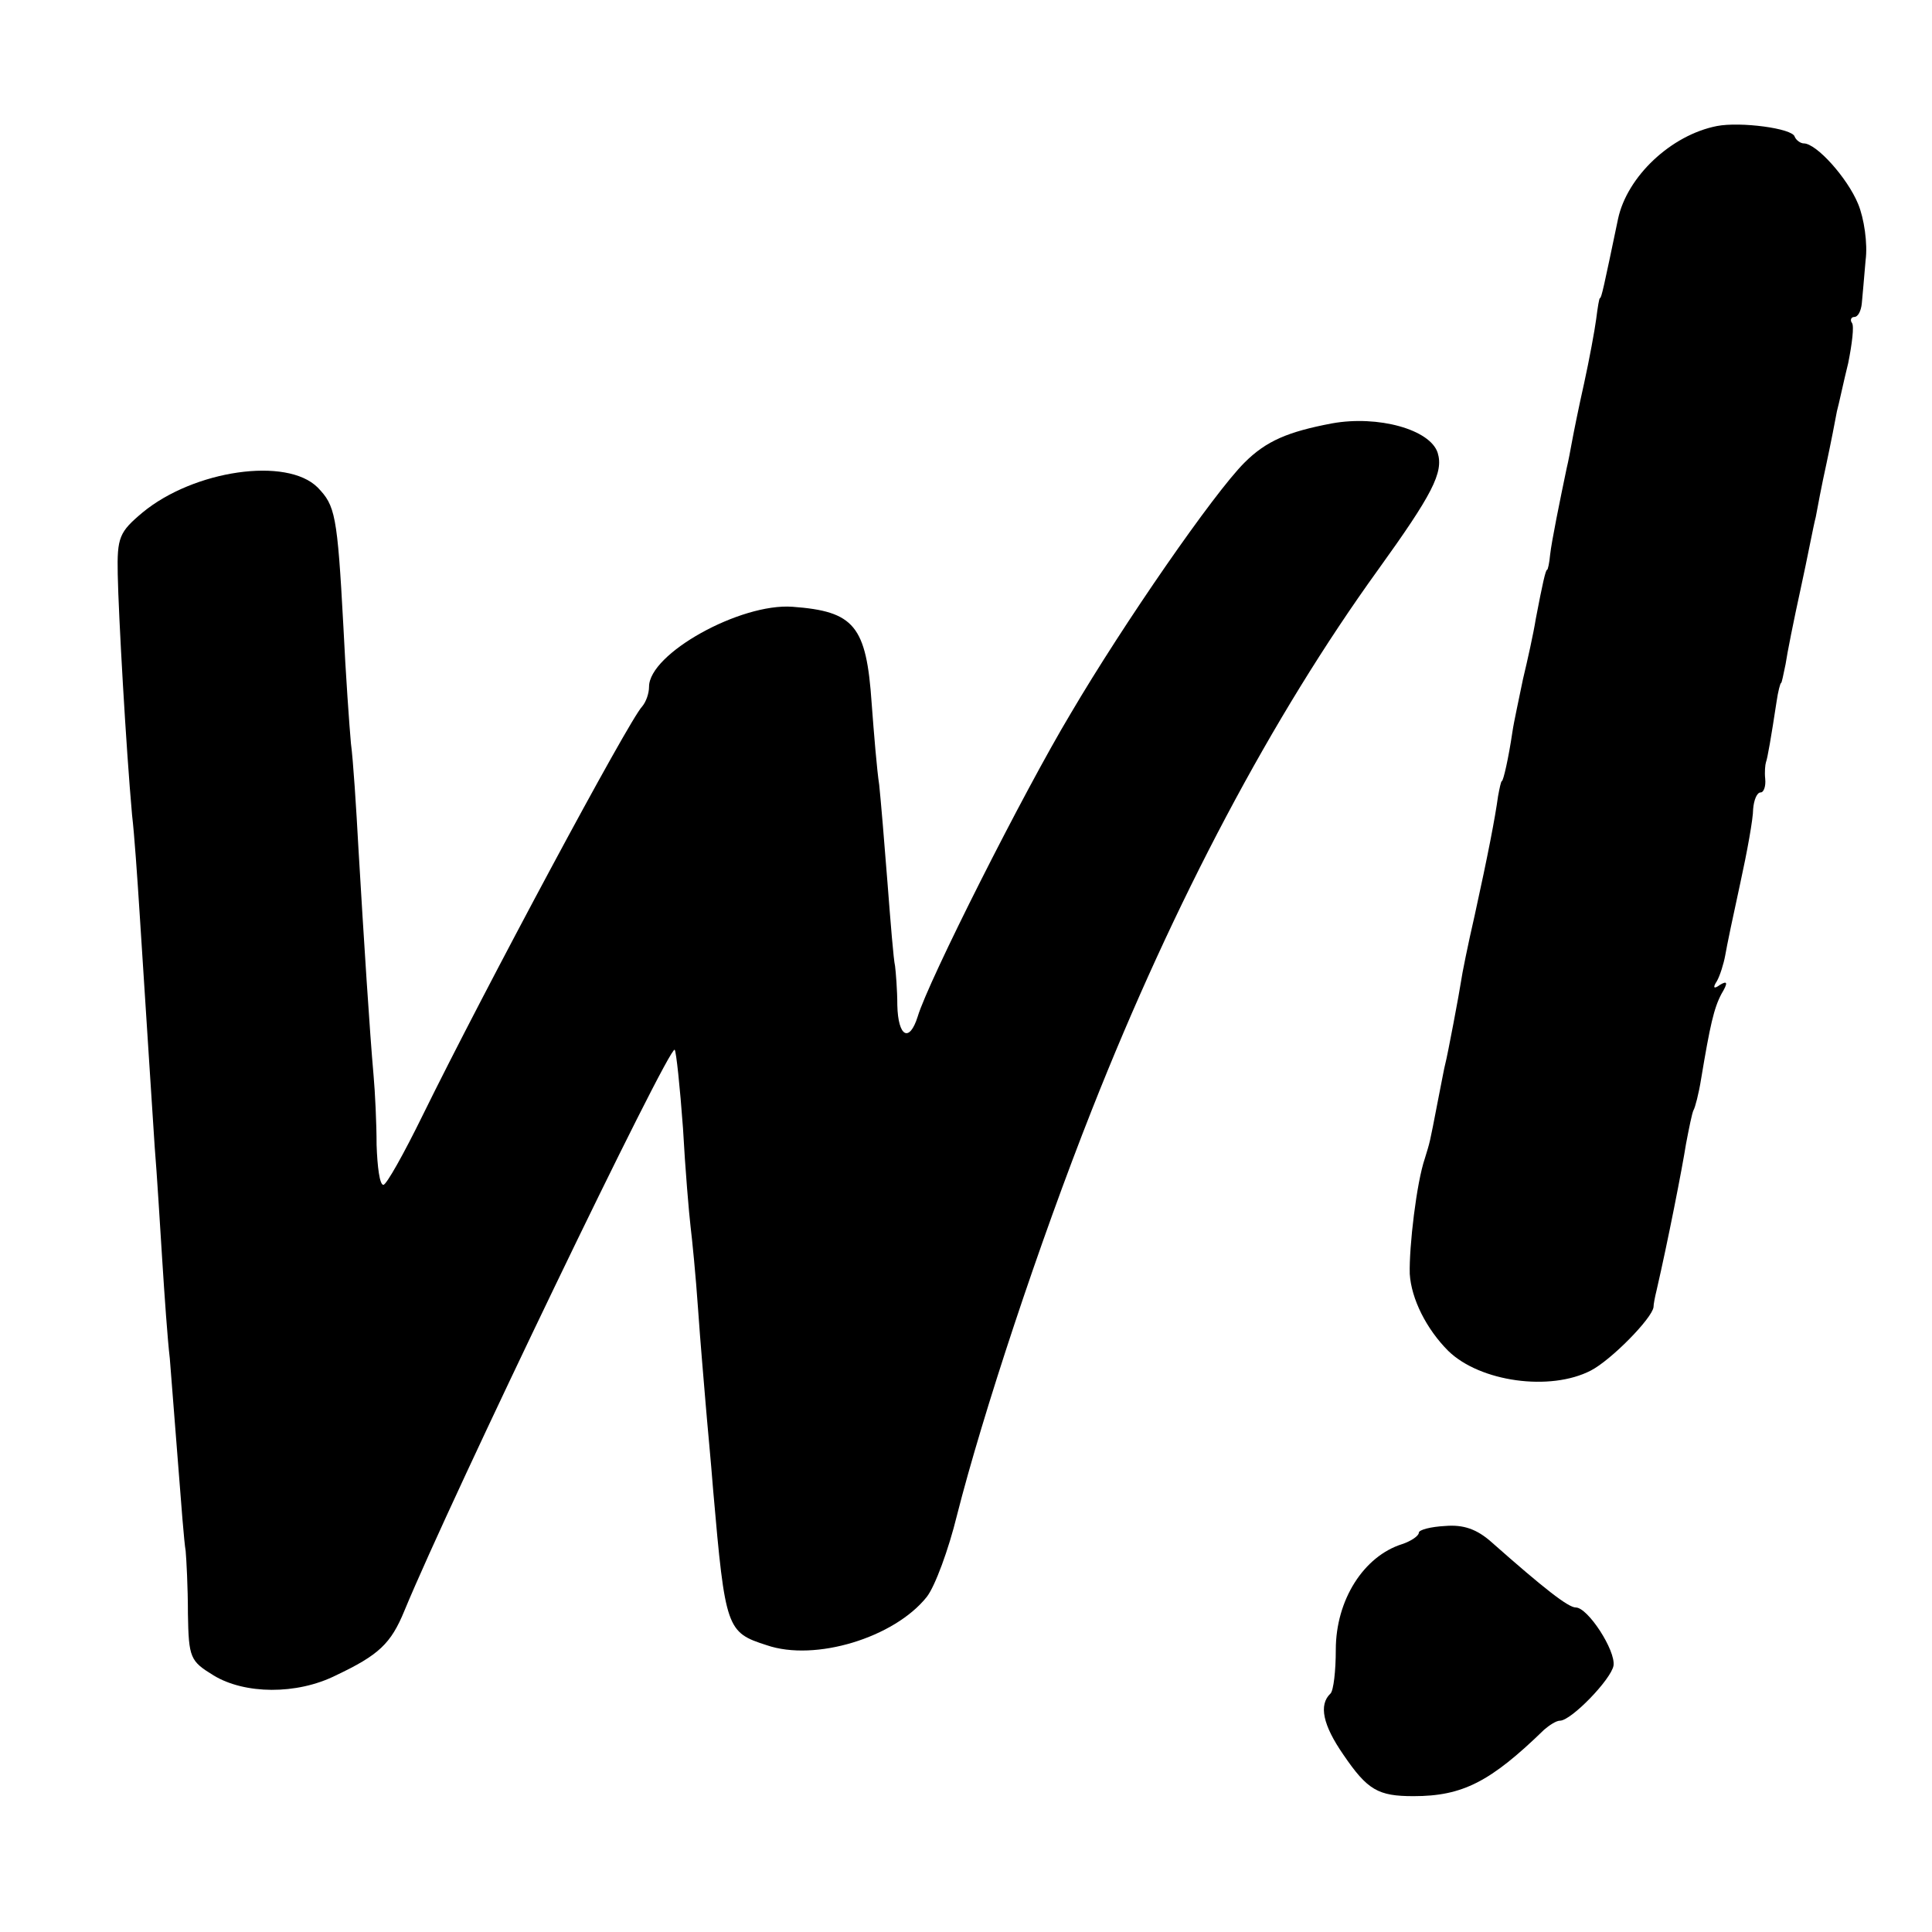
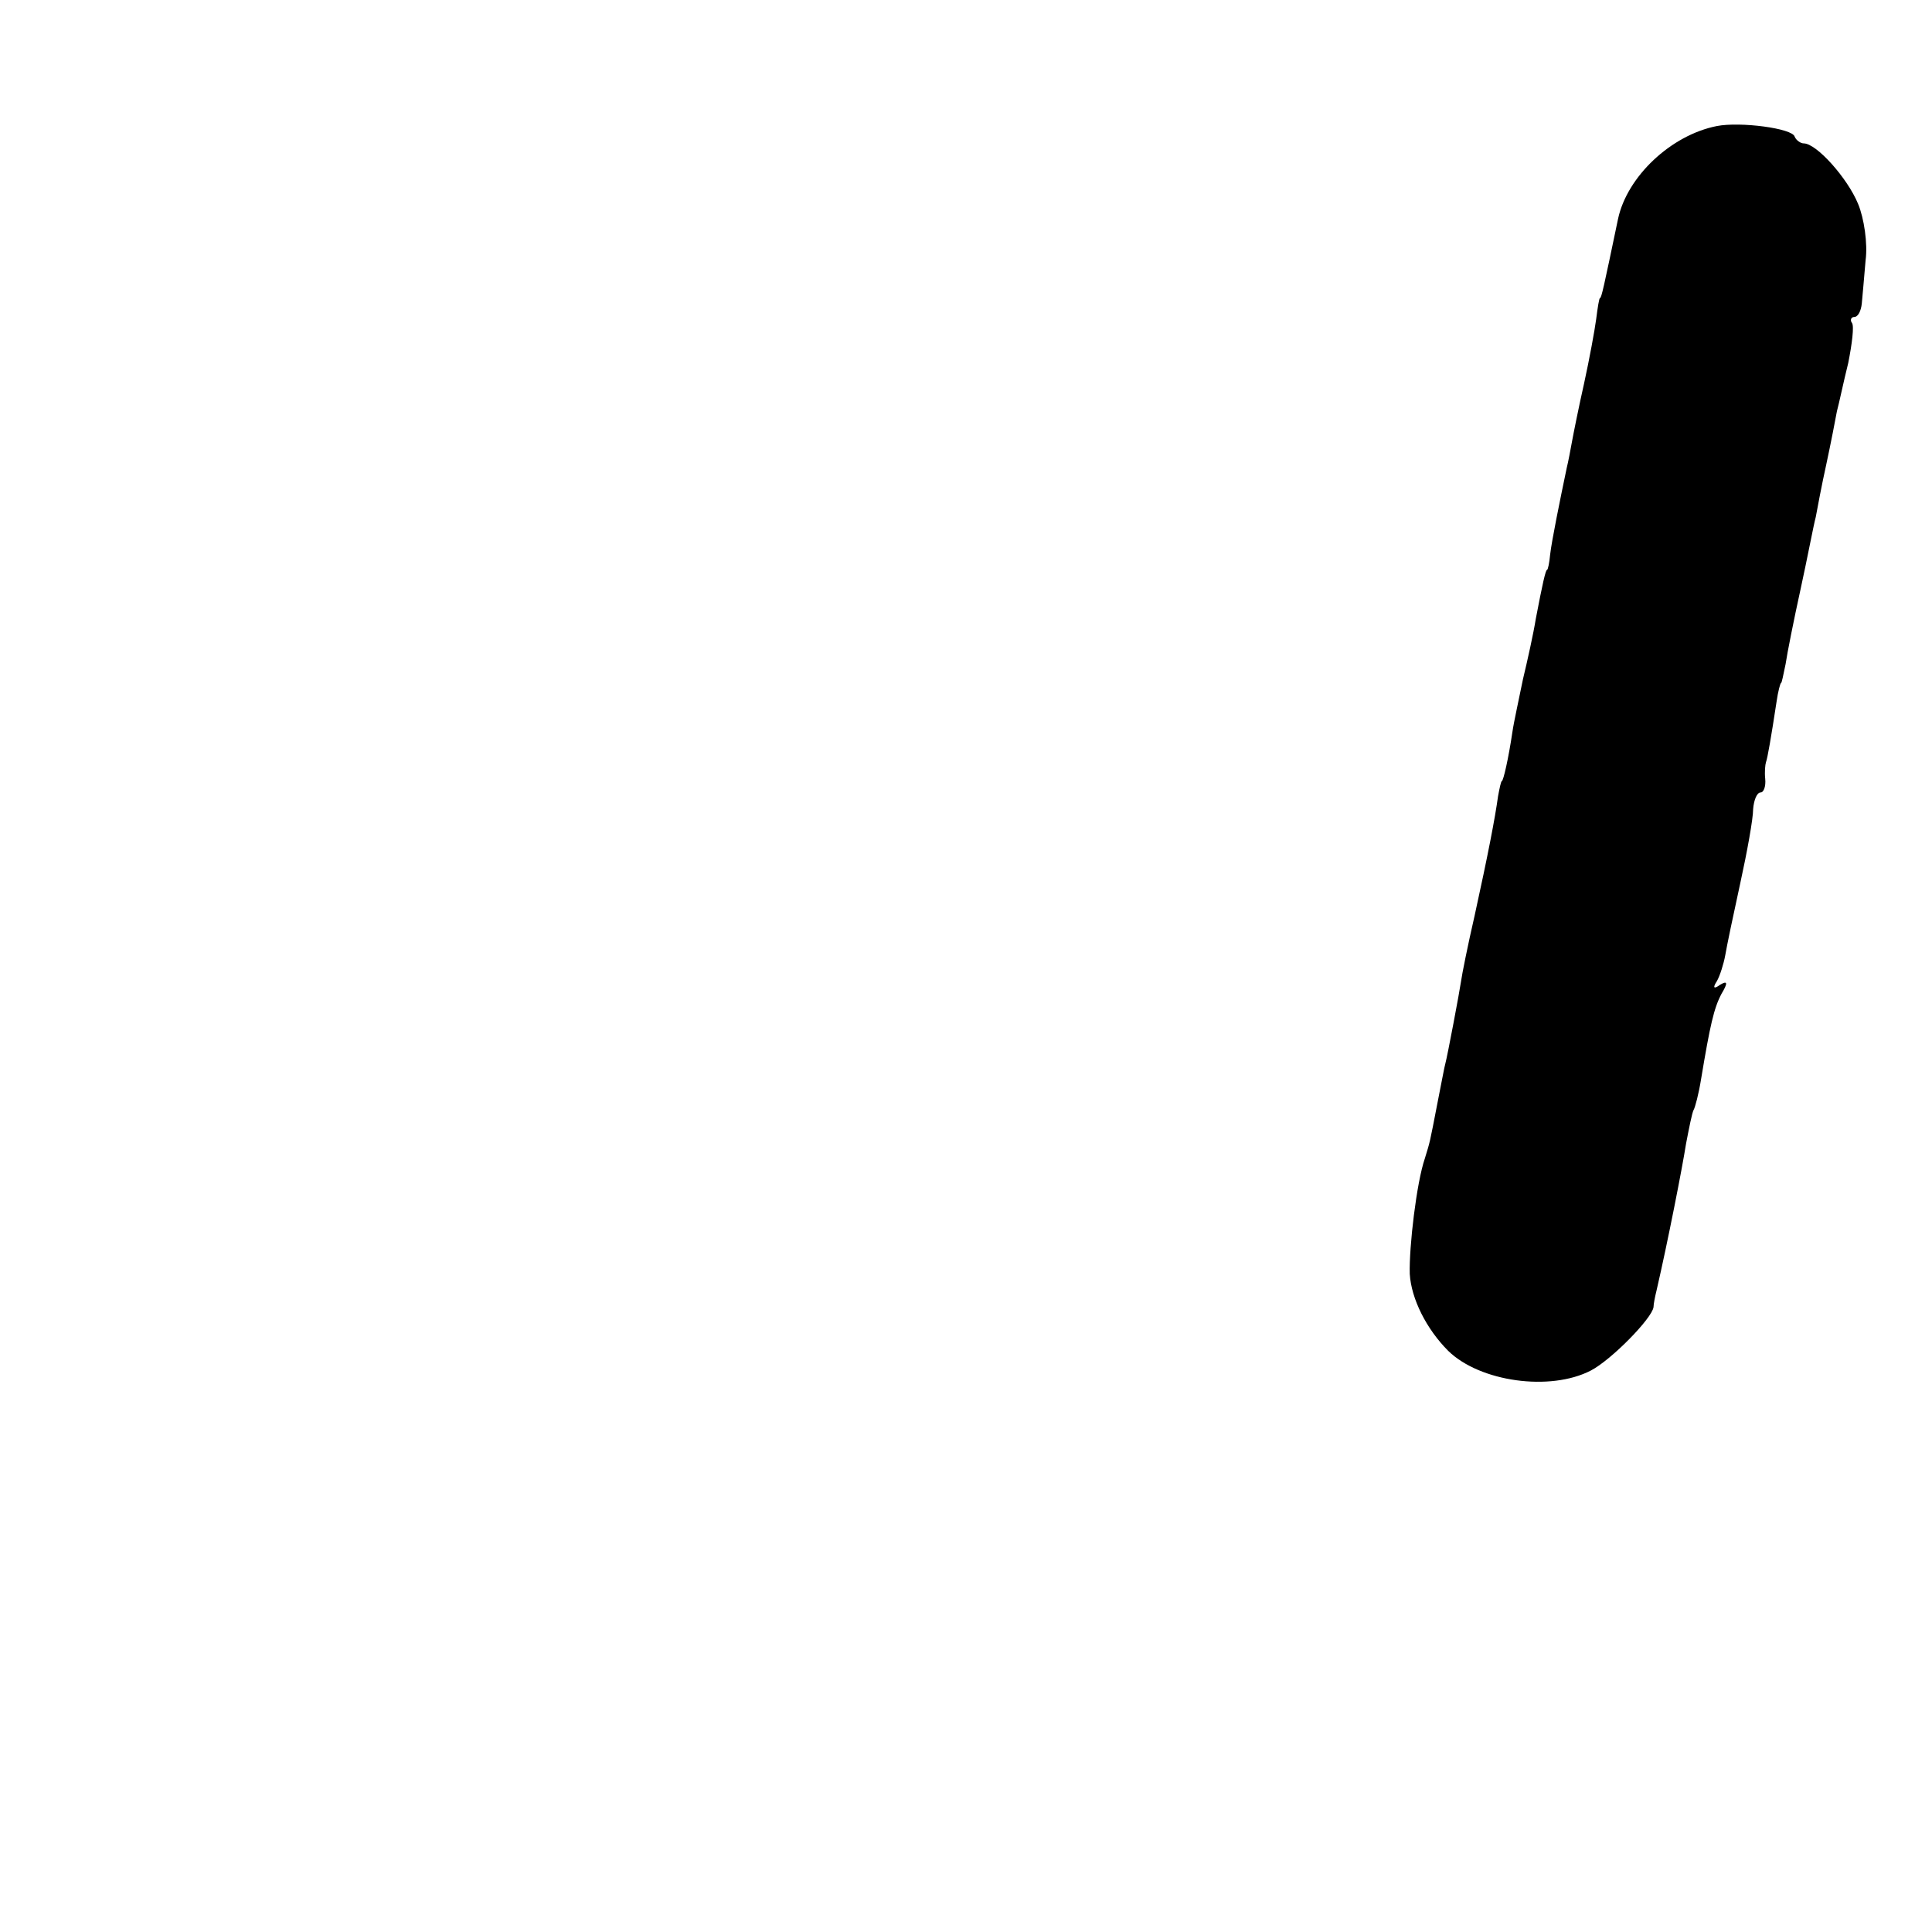
<svg xmlns="http://www.w3.org/2000/svg" version="1.0" width="256pt" height="256pt" viewBox="0 0 256 256" preserveAspectRatio="xMidYMid meet">
  <g transform="translate(0,256) scale(0.1,-0.1)" fill="#000000" stroke="none">
    <path d="M2275 2393 c-61 -12 -119 -67 -131 -123 -19 -91 -22 -105 -24 -105 -1 0 -3 -12 -5 -28 -2 -15 -9 -53 -16 -85 -7 -31 -14 -66 -16 -77 -2 -11 -5 -27 -7 -35 -9 -43 -20 -97 -22 -115 -1 -11 -3 -20 -4 -20 -2 0 -6 -18 -15 -65 -3 -19 -11 -55 -17 -80 -5 -25 -12 -56 -14 -70 -5 -34 -12 -65 -14 -65 -1 0 -3 -9 -5 -20 -4 -29 -13 -76 -31 -158 -9 -39 -17 -79 -18 -87 -2 -14 -18 -99 -21 -110 -1 -3 -5 -25 -10 -50 -11 -57 -10 -52 -17 -75 -11 -32 -21 -117 -20 -153 2 -33 22 -73 51 -102 42 -41 135 -54 189 -26 27 14 81 69 83 84 0 4 2 14 4 22 15 65 34 162 39 194 4 21 8 41 10 45 2 3 7 22 10 41 12 72 17 94 27 113 9 15 8 18 -2 12 -8 -6 -10 -4 -4 5 4 7 9 23 11 34 2 12 11 55 20 96 9 41 17 85 17 98 1 12 5 22 10 22 4 0 7 8 6 18 -1 9 0 19 1 22 2 5 7 34 14 80 2 14 5 25 6 25 1 0 3 11 6 25 2 14 11 59 20 100 9 41 17 84 20 95 2 11 8 43 14 70 6 28 12 59 14 70 3 11 9 40 15 64 5 25 8 49 5 53 -3 4 -1 8 3 8 5 0 9 8 10 18 1 9 3 35 5 57 3 22 -2 56 -10 75 -14 34 -55 80 -72 80 -4 0 -10 4 -12 9 -3 11 -72 20 -103 14z" />
-     <path d="M1765 1999 c-58 -11 -87 -23 -116 -52 -41 -41 -160 -213 -230 -332 -63 -105 -189 -355 -203 -402 -11 -35 -26 -27 -27 15 0 20 -2 44 -3 52 -2 8 -6 58 -10 110 -4 52 -9 111 -11 130 -3 19 -7 68 -10 108 -7 103 -23 122 -105 128 -69 5 -190 -62 -190 -106 0 -9 -4 -20 -9 -26 -17 -17 -210 -377 -291 -542 -25 -51 -48 -92 -52 -92 -5 0 -8 24 -9 53 0 28 -2 70 -4 92 -5 56 -13 181 -20 300 -3 55 -7 118 -10 140 -2 22 -7 92 -10 155 -8 149 -11 160 -34 184 -41 41 -164 23 -232 -33 -31 -26 -34 -33 -33 -82 1 -53 11 -230 19 -319 3 -25 7 -83 10 -130 11 -173 16 -247 20 -310 3 -36 7 -103 10 -150 3 -47 7 -105 10 -130 2 -25 7 -88 11 -140 4 -52 8 -104 10 -115 1 -11 3 -48 3 -83 1 -59 3 -63 34 -82 41 -25 110 -26 162 0 57 27 73 42 91 86 62 150 351 750 358 743 2 -2 7 -49 11 -104 3 -55 8 -113 10 -130 2 -16 7 -66 10 -110 3 -44 8 -100 10 -125 2 -25 7 -76 10 -115 16 -184 18 -188 71 -205 64 -22 169 10 212 64 11 14 29 63 40 108 34 134 109 361 179 538 109 276 239 521 379 715 72 100 87 129 79 155 -10 31 -79 50 -140 39z" />
-     <path d="M1880 529 c0 -4 -10 -11 -22 -15 -51 -16 -88 -74 -88 -140 0 -28 -3 -54 -7 -58 -16 -15 -10 -42 17 -81 32 -47 46 -55 93 -55 65 0 102 19 173 88 7 6 16 12 21 12 15 0 68 55 71 73 3 20 -34 77 -50 77 -10 0 -42 25 -111 86 -20 18 -38 24 -62 22 -19 -1 -35 -5 -35 -9z" />
+     <path d="M1880 529 z" />
  </g>
</svg>